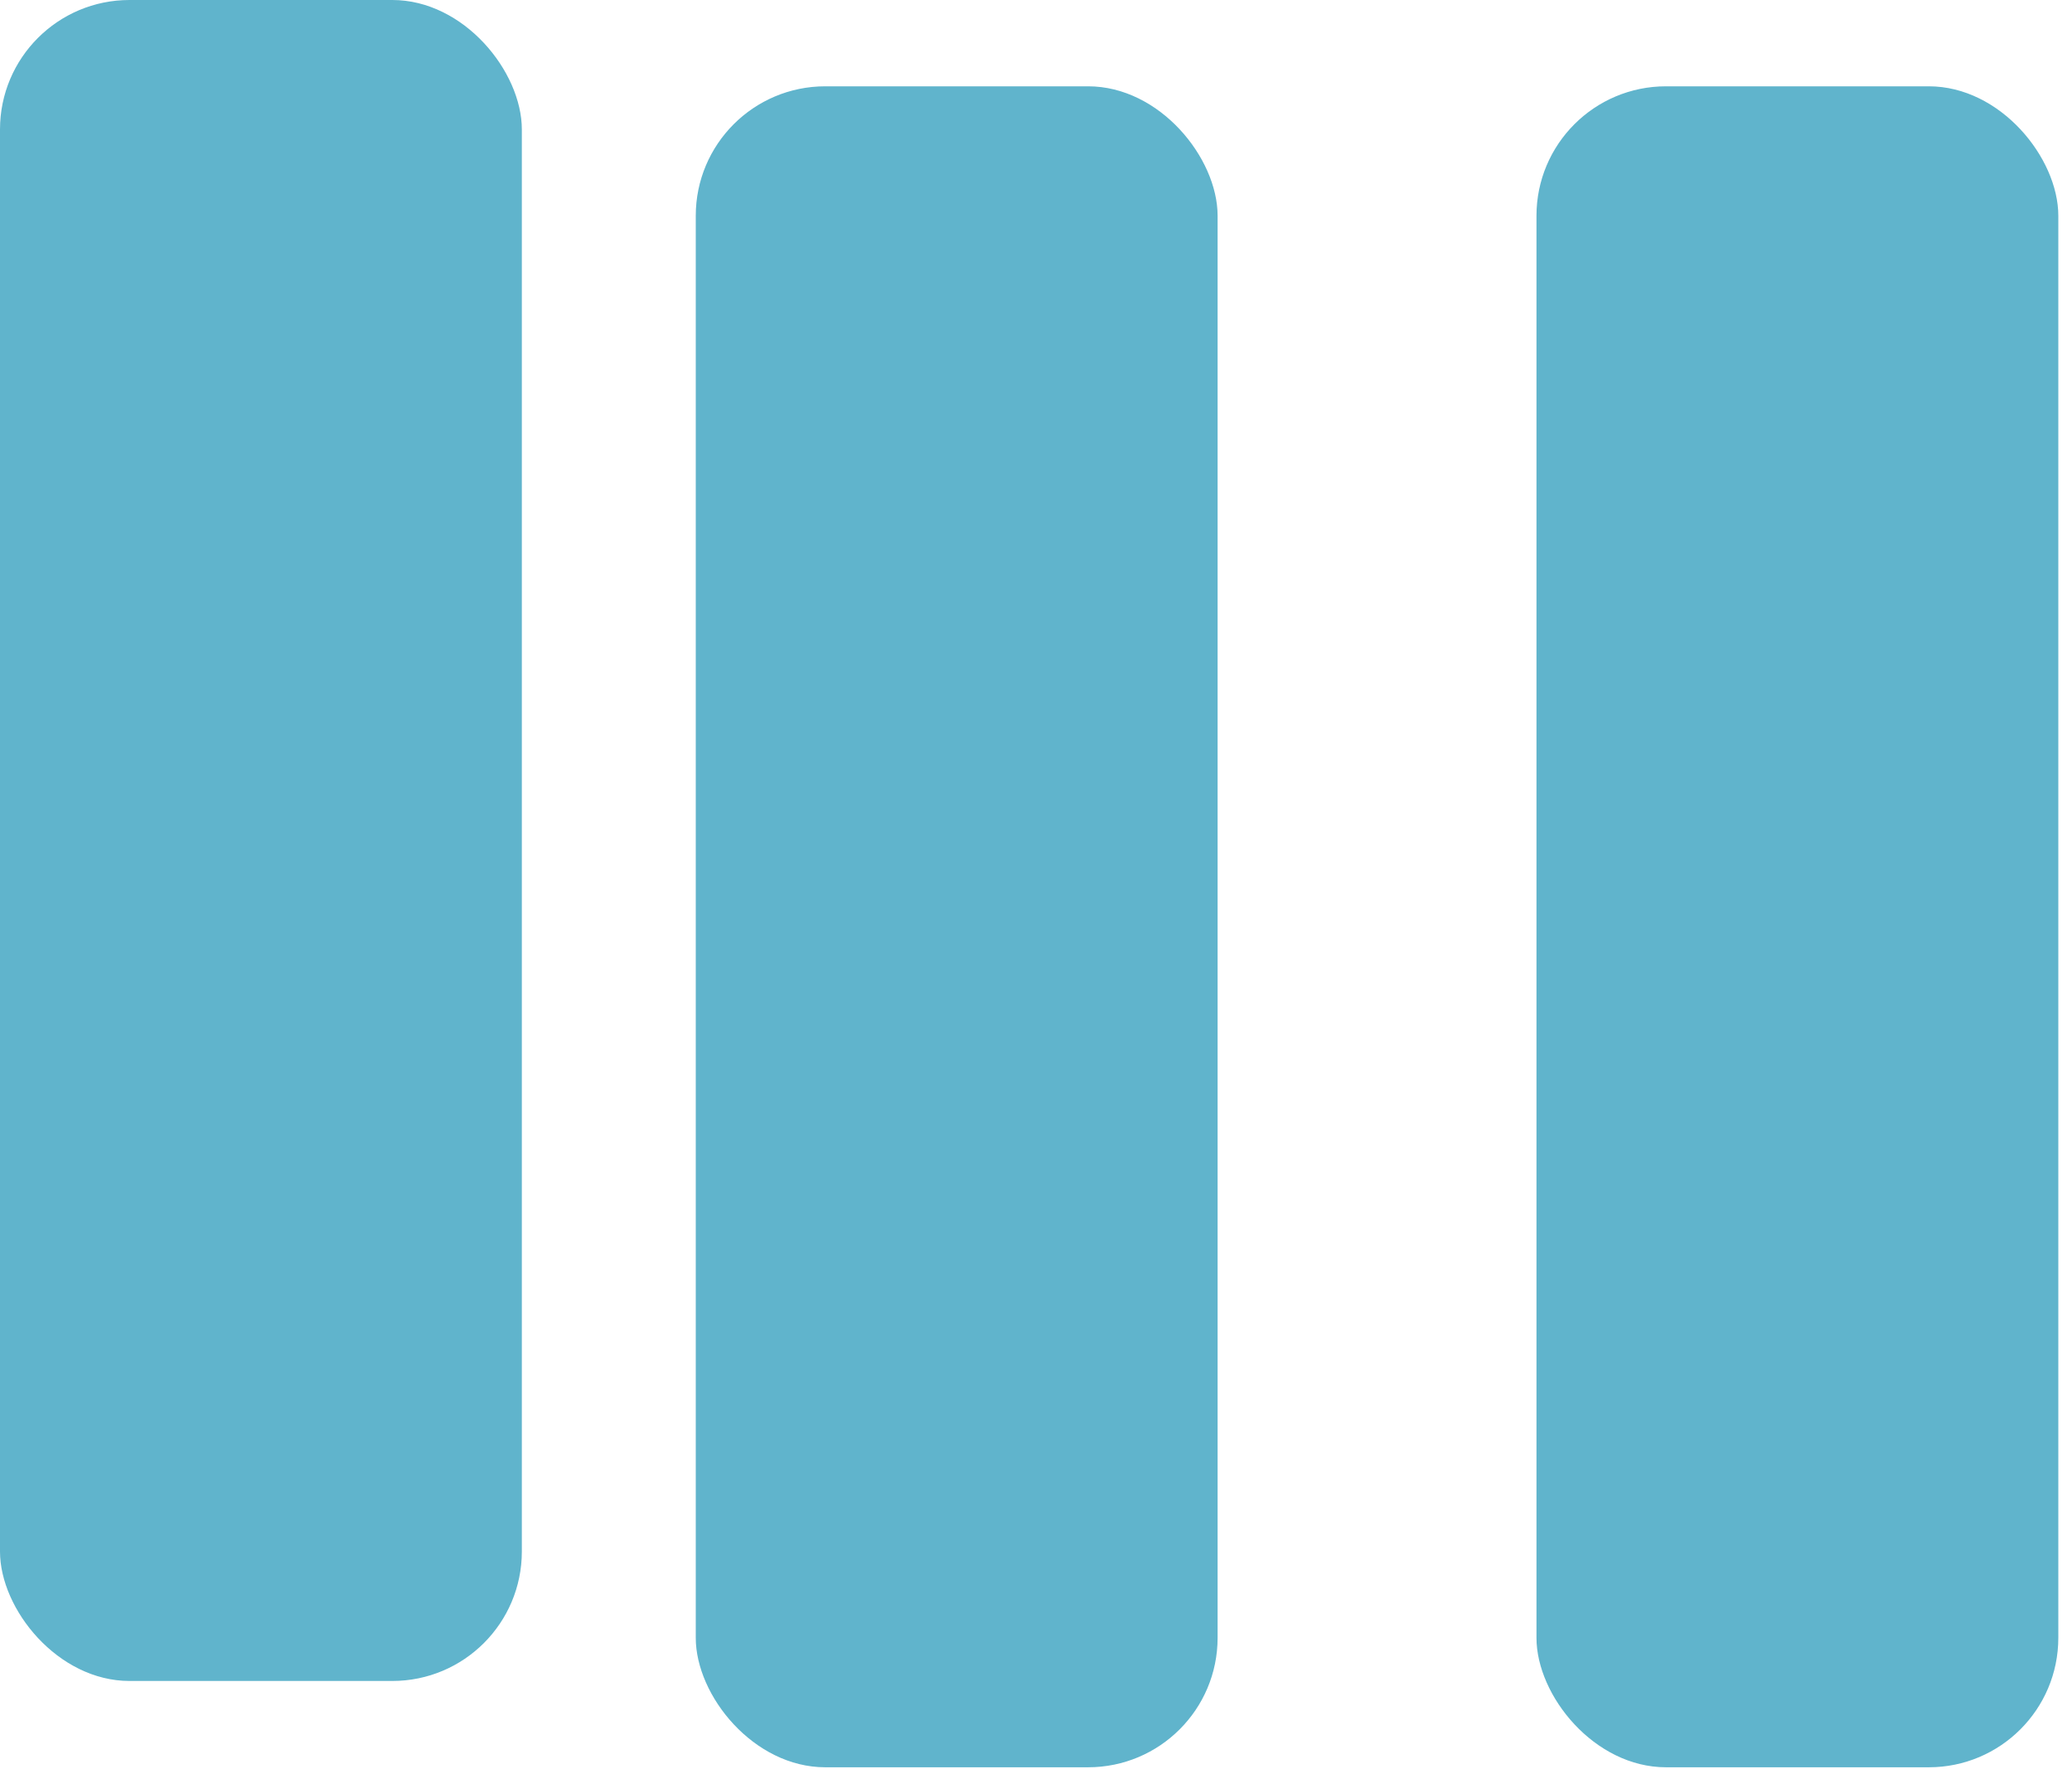
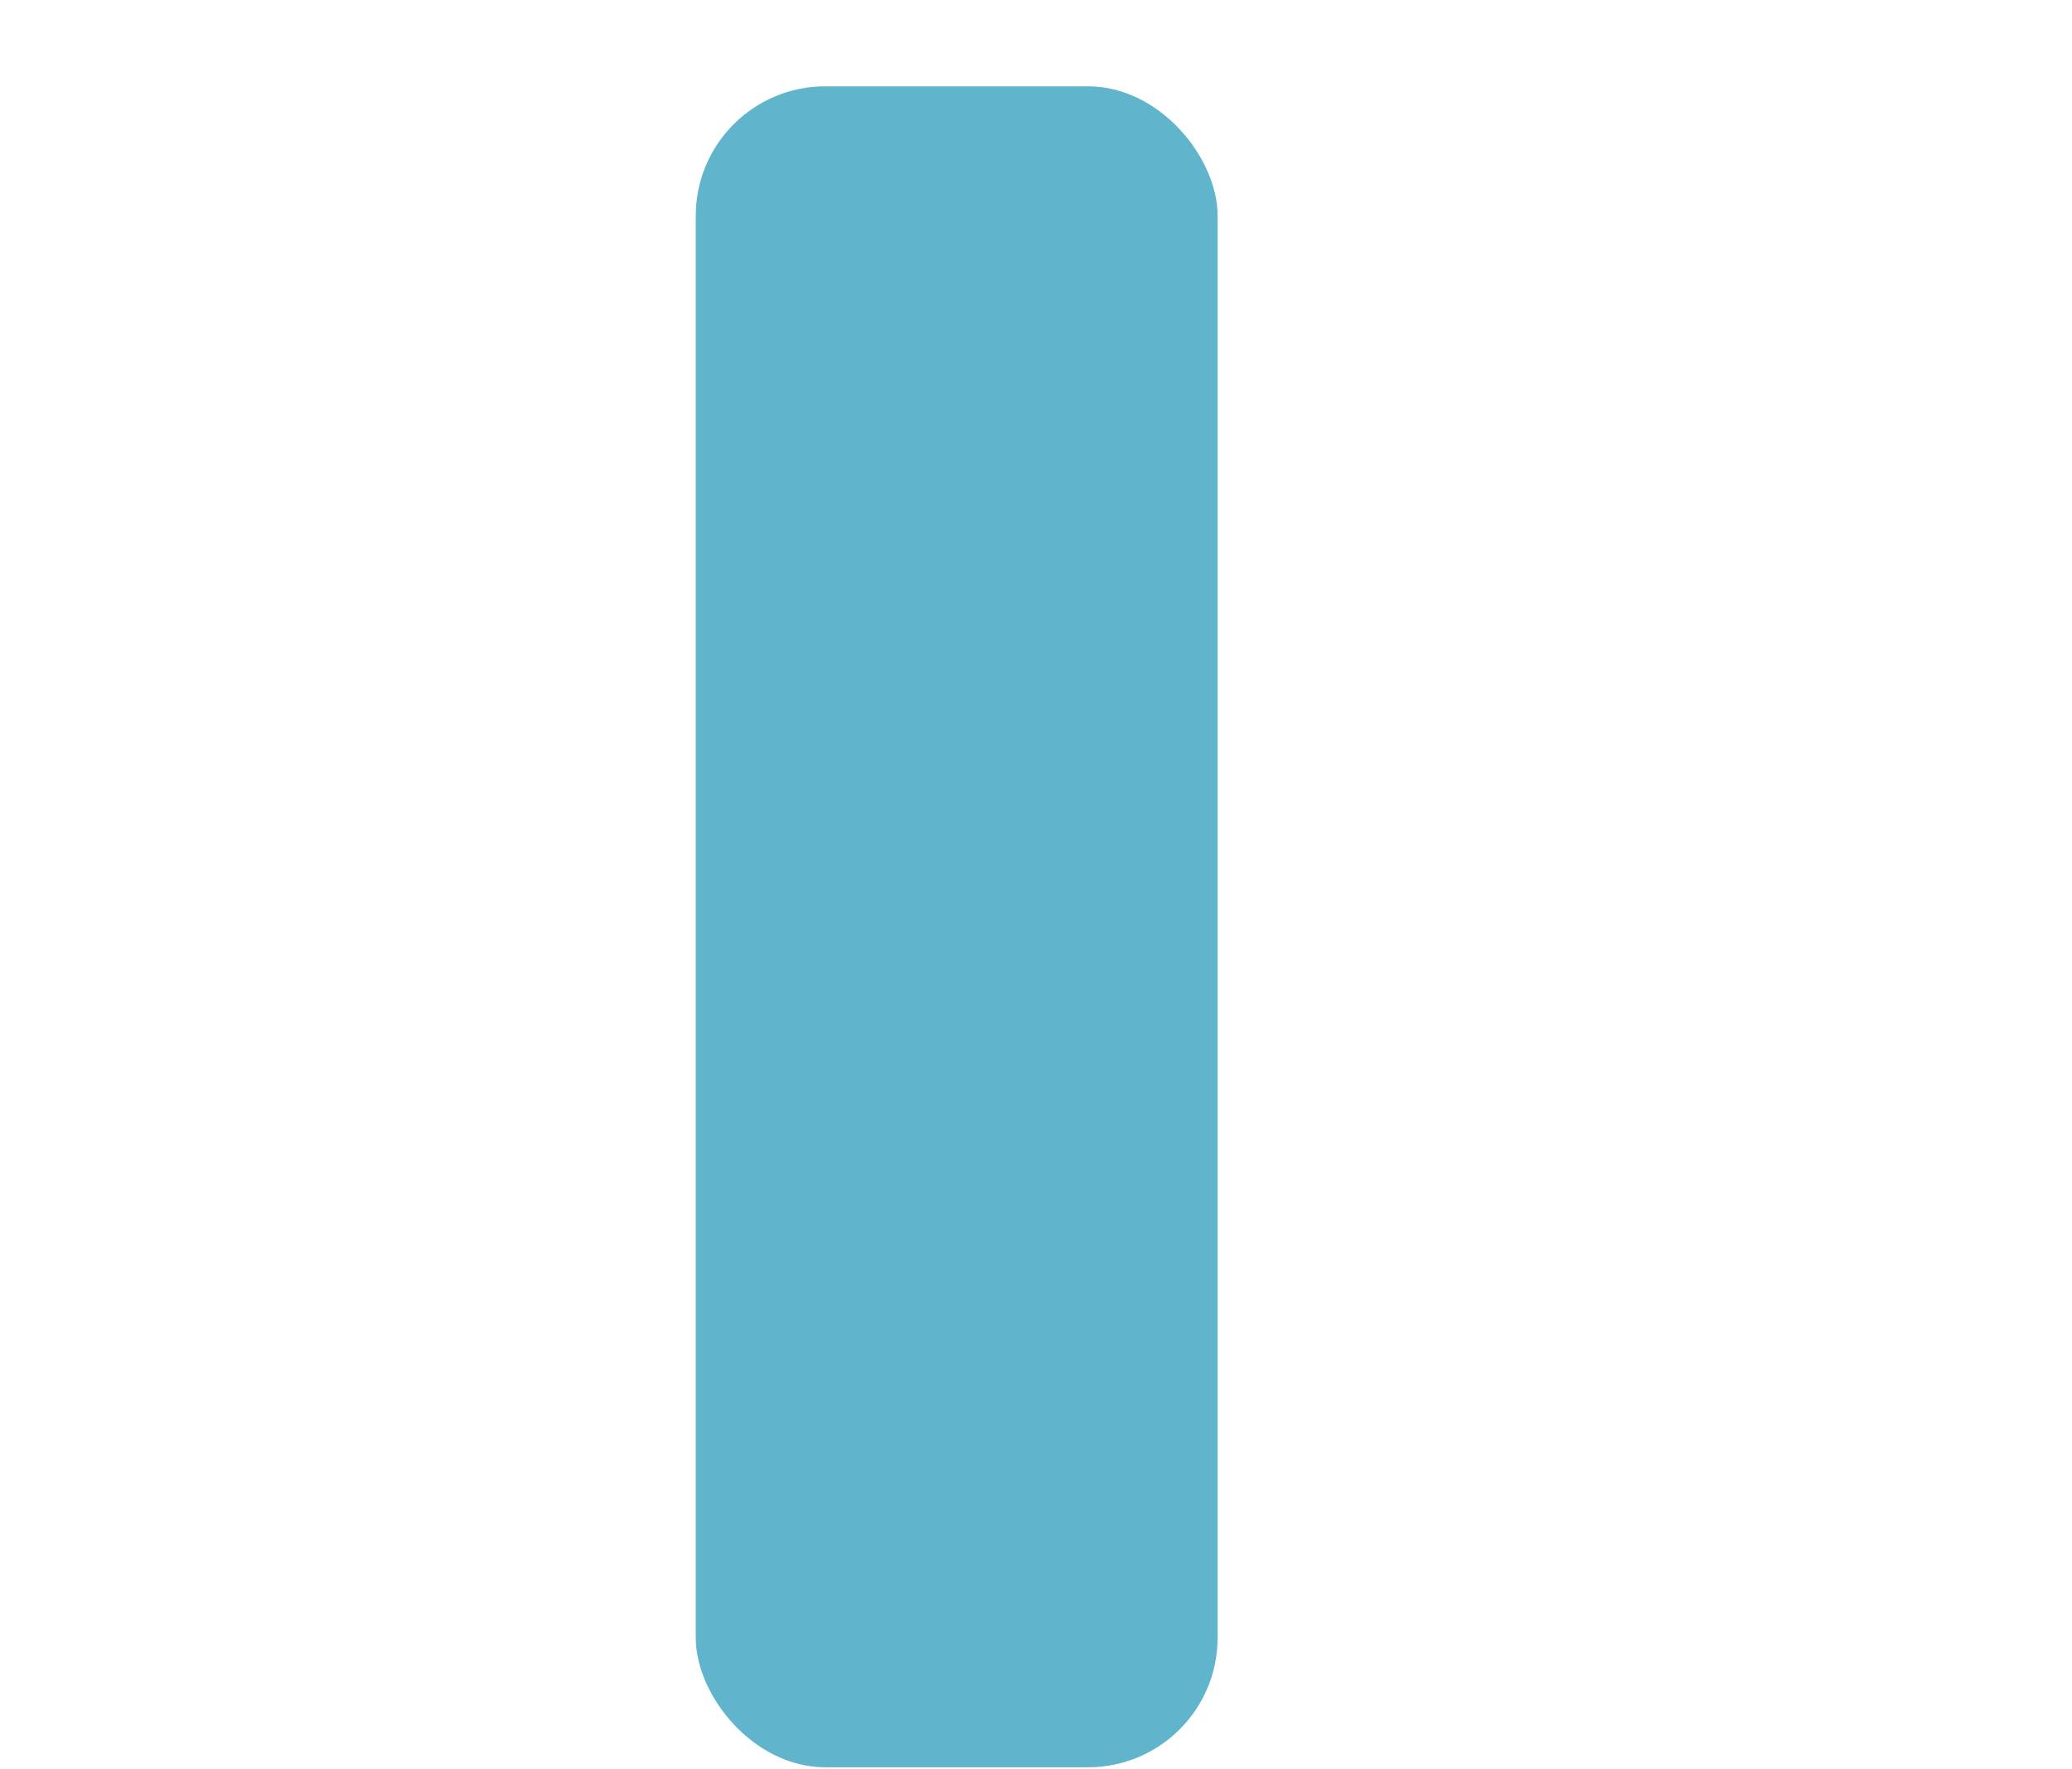
<svg xmlns="http://www.w3.org/2000/svg" width="48" height="41" viewBox="0 0 48 41" fill="none">
-   <rect width="12.089" height="38.952" rx="3" fill="#60B4CC" />
  <rect x="16.118" y="2" width="12.089" height="38.952" rx="3" fill="#60B4CC" />
-   <rect x="35.594" y="2" width="12.089" height="38.952" rx="3" fill="#60B4CC" />
</svg>